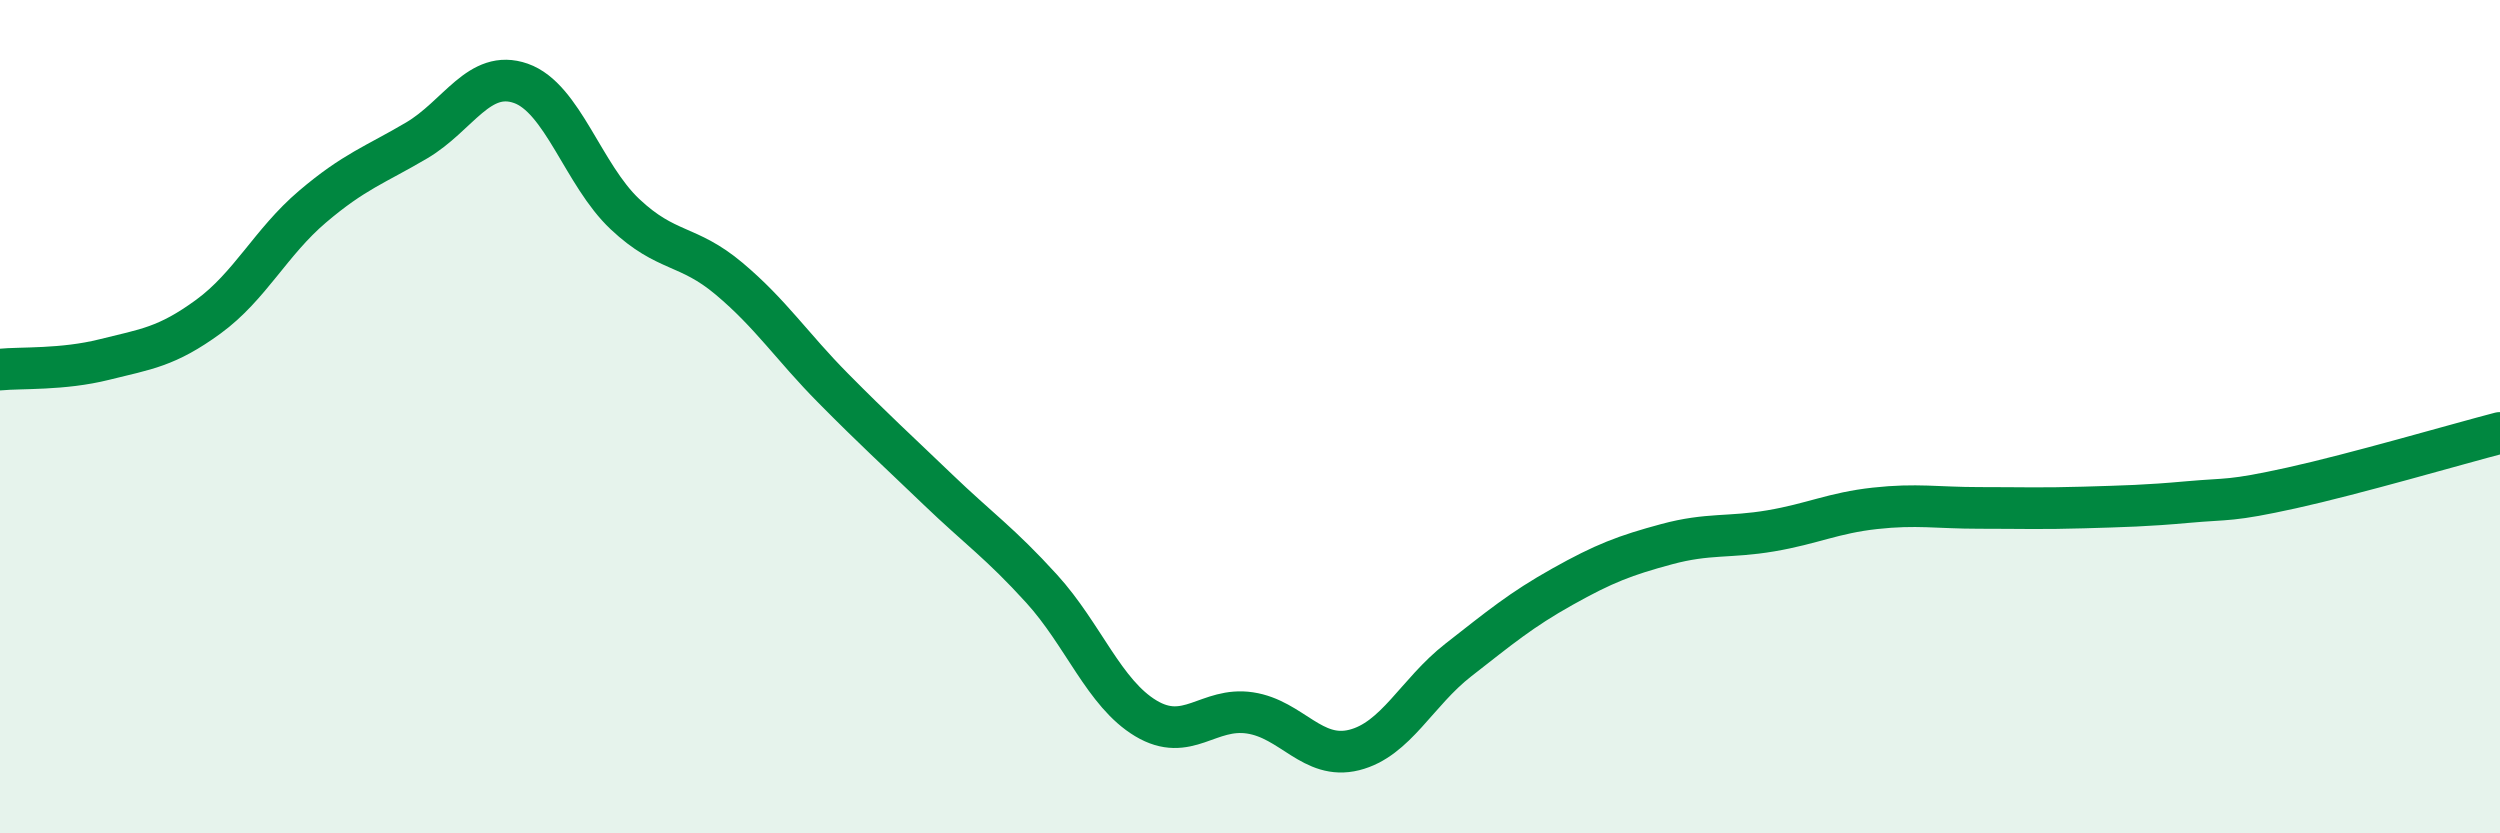
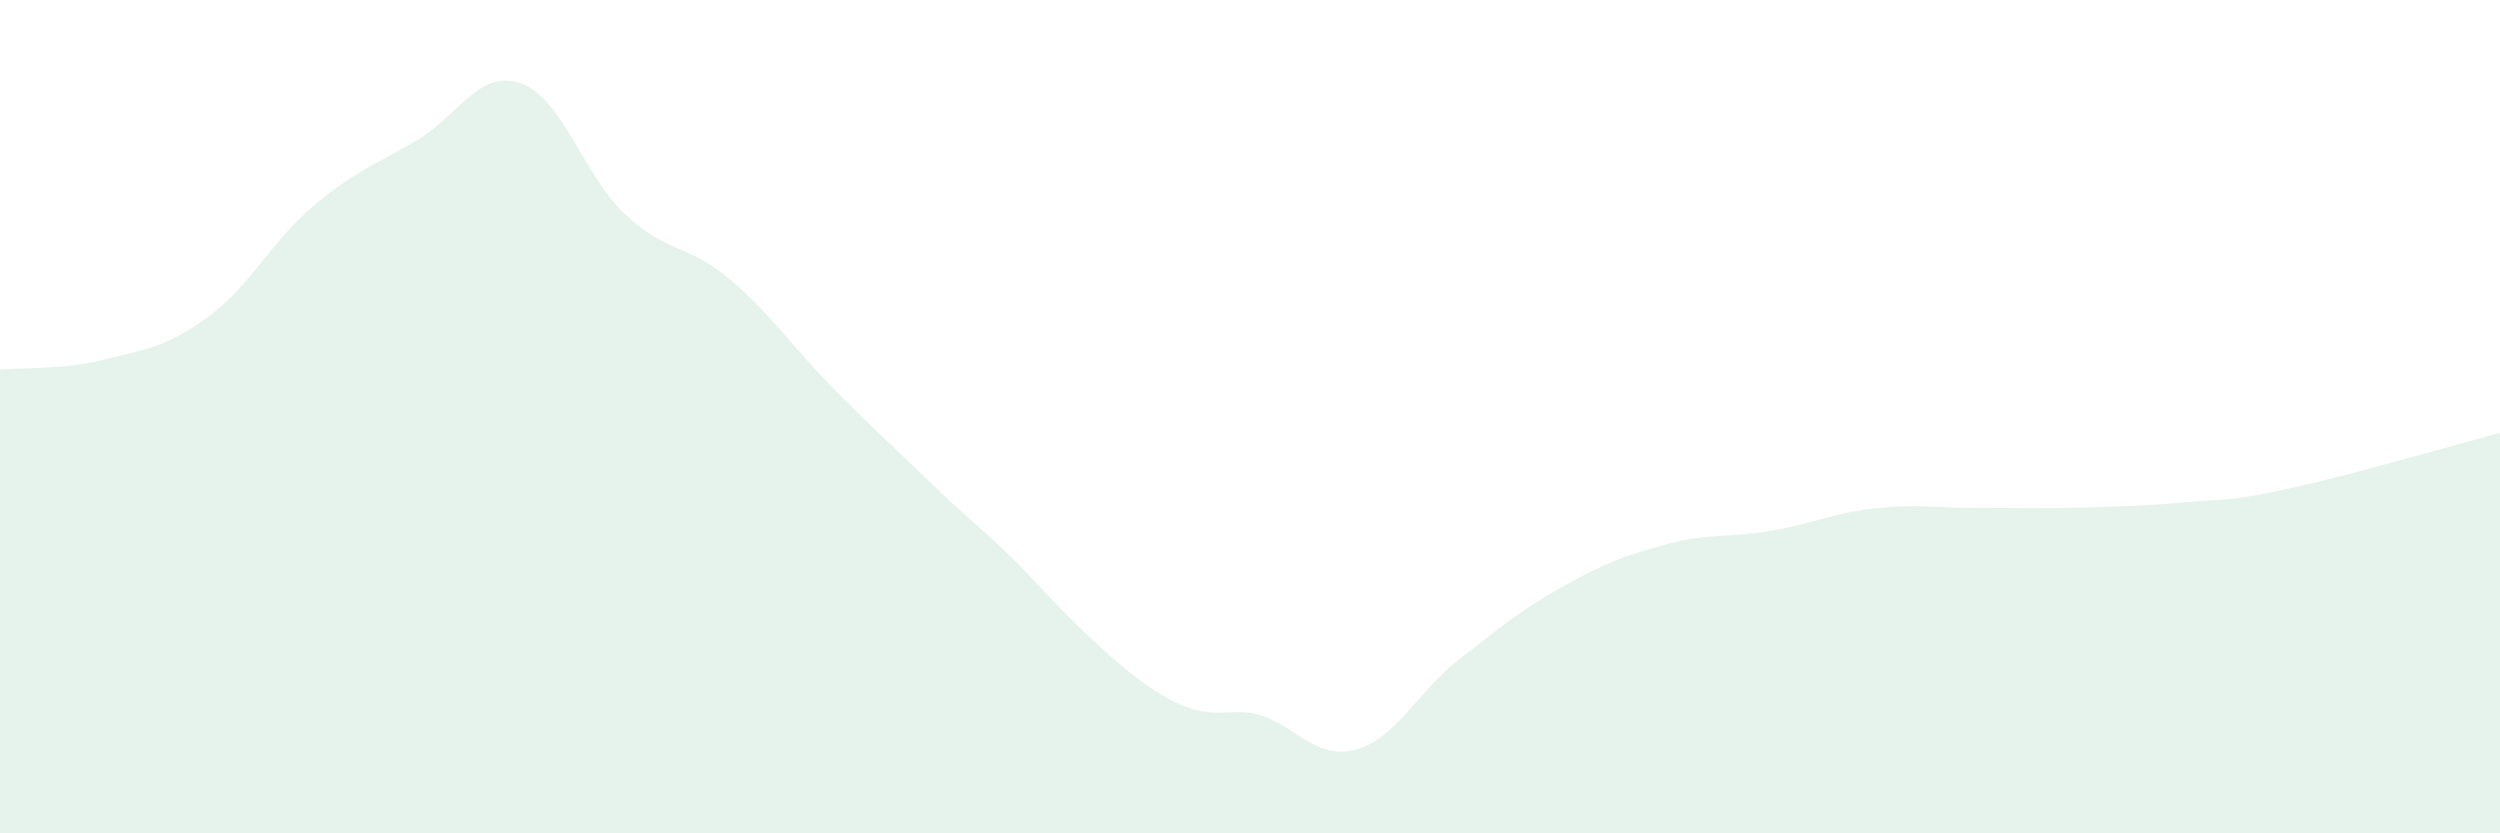
<svg xmlns="http://www.w3.org/2000/svg" width="60" height="20" viewBox="0 0 60 20">
-   <path d="M 0,8.87 C 0.5,8.82 1.5,8.88 2.5,8.63 C 3.5,8.38 4,8.33 5,7.6 C 6,6.87 6.5,5.81 7.5,4.96 C 8.5,4.11 9,3.96 10,3.37 C 11,2.78 11.5,1.65 12.5,2 C 13.5,2.35 14,4.2 15,5.14 C 16,6.08 16.5,5.85 17.5,6.69 C 18.5,7.53 19,8.31 20,9.32 C 21,10.33 21.5,10.78 22.5,11.74 C 23.5,12.7 24,13.03 25,14.13 C 26,15.23 26.5,16.64 27.5,17.24 C 28.5,17.84 29,16.96 30,17.11 C 31,17.26 31.5,18.25 32.5,18 C 33.5,17.75 34,16.62 35,15.84 C 36,15.06 36.5,14.64 37.5,14.08 C 38.5,13.52 39,13.33 40,13.06 C 41,12.79 41.5,12.91 42.5,12.74 C 43.5,12.57 44,12.31 45,12.2 C 46,12.09 46.5,12.19 47.5,12.19 C 48.5,12.19 49,12.21 50,12.18 C 51,12.15 51.5,12.14 52.5,12.05 C 53.5,11.96 53.5,12.04 55,11.71 C 56.5,11.38 59,10.65 60,10.39L60 20L0 20Z" fill="#008740" opacity="0.1" stroke-linecap="round" stroke-linejoin="round" />
-   <path d="M 0,8.87 C 0.5,8.82 1.5,8.88 2.5,8.63 C 3.5,8.38 4,8.33 5,7.6 C 6,6.87 6.5,5.81 7.5,4.96 C 8.5,4.11 9,3.96 10,3.37 C 11,2.78 11.5,1.65 12.5,2 C 13.5,2.35 14,4.2 15,5.14 C 16,6.08 16.5,5.85 17.5,6.69 C 18.5,7.53 19,8.31 20,9.32 C 21,10.33 21.5,10.78 22.5,11.74 C 23.5,12.7 24,13.03 25,14.13 C 26,15.23 26.5,16.64 27.5,17.24 C 28.5,17.84 29,16.96 30,17.11 C 31,17.26 31.5,18.25 32.5,18 C 33.5,17.75 34,16.62 35,15.84 C 36,15.06 36.5,14.64 37.5,14.08 C 38.5,13.52 39,13.33 40,13.06 C 41,12.79 41.5,12.91 42.5,12.74 C 43.5,12.57 44,12.31 45,12.2 C 46,12.09 46.5,12.19 47.5,12.19 C 48.5,12.19 49,12.21 50,12.18 C 51,12.15 51.5,12.14 52.5,12.05 C 53.5,11.96 53.5,12.04 55,11.71 C 56.5,11.38 59,10.65 60,10.39" stroke="#008740" stroke-width="1" fill="none" stroke-linecap="round" stroke-linejoin="round" />
+   <path d="M 0,8.87 C 0.5,8.82 1.5,8.88 2.5,8.63 C 3.5,8.38 4,8.33 5,7.6 C 6,6.87 6.5,5.81 7.5,4.96 C 8.5,4.11 9,3.96 10,3.37 C 11,2.78 11.5,1.65 12.5,2 C 13.5,2.35 14,4.2 15,5.14 C 16,6.08 16.5,5.85 17.5,6.69 C 18.5,7.53 19,8.31 20,9.32 C 21,10.33 21.5,10.78 22.5,11.74 C 23.5,12.7 24,13.03 25,14.13 C 28.5,17.84 29,16.96 30,17.11 C 31,17.26 31.5,18.25 32.5,18 C 33.5,17.75 34,16.62 35,15.84 C 36,15.06 36.5,14.64 37.5,14.08 C 38.5,13.52 39,13.33 40,13.06 C 41,12.79 41.5,12.91 42.5,12.74 C 43.5,12.57 44,12.31 45,12.2 C 46,12.09 46.5,12.19 47.5,12.19 C 48.5,12.19 49,12.21 50,12.18 C 51,12.15 51.5,12.14 52.5,12.05 C 53.5,11.96 53.5,12.04 55,11.71 C 56.5,11.38 59,10.65 60,10.39L60 20L0 20Z" fill="#008740" opacity="0.1" stroke-linecap="round" stroke-linejoin="round" />
</svg>